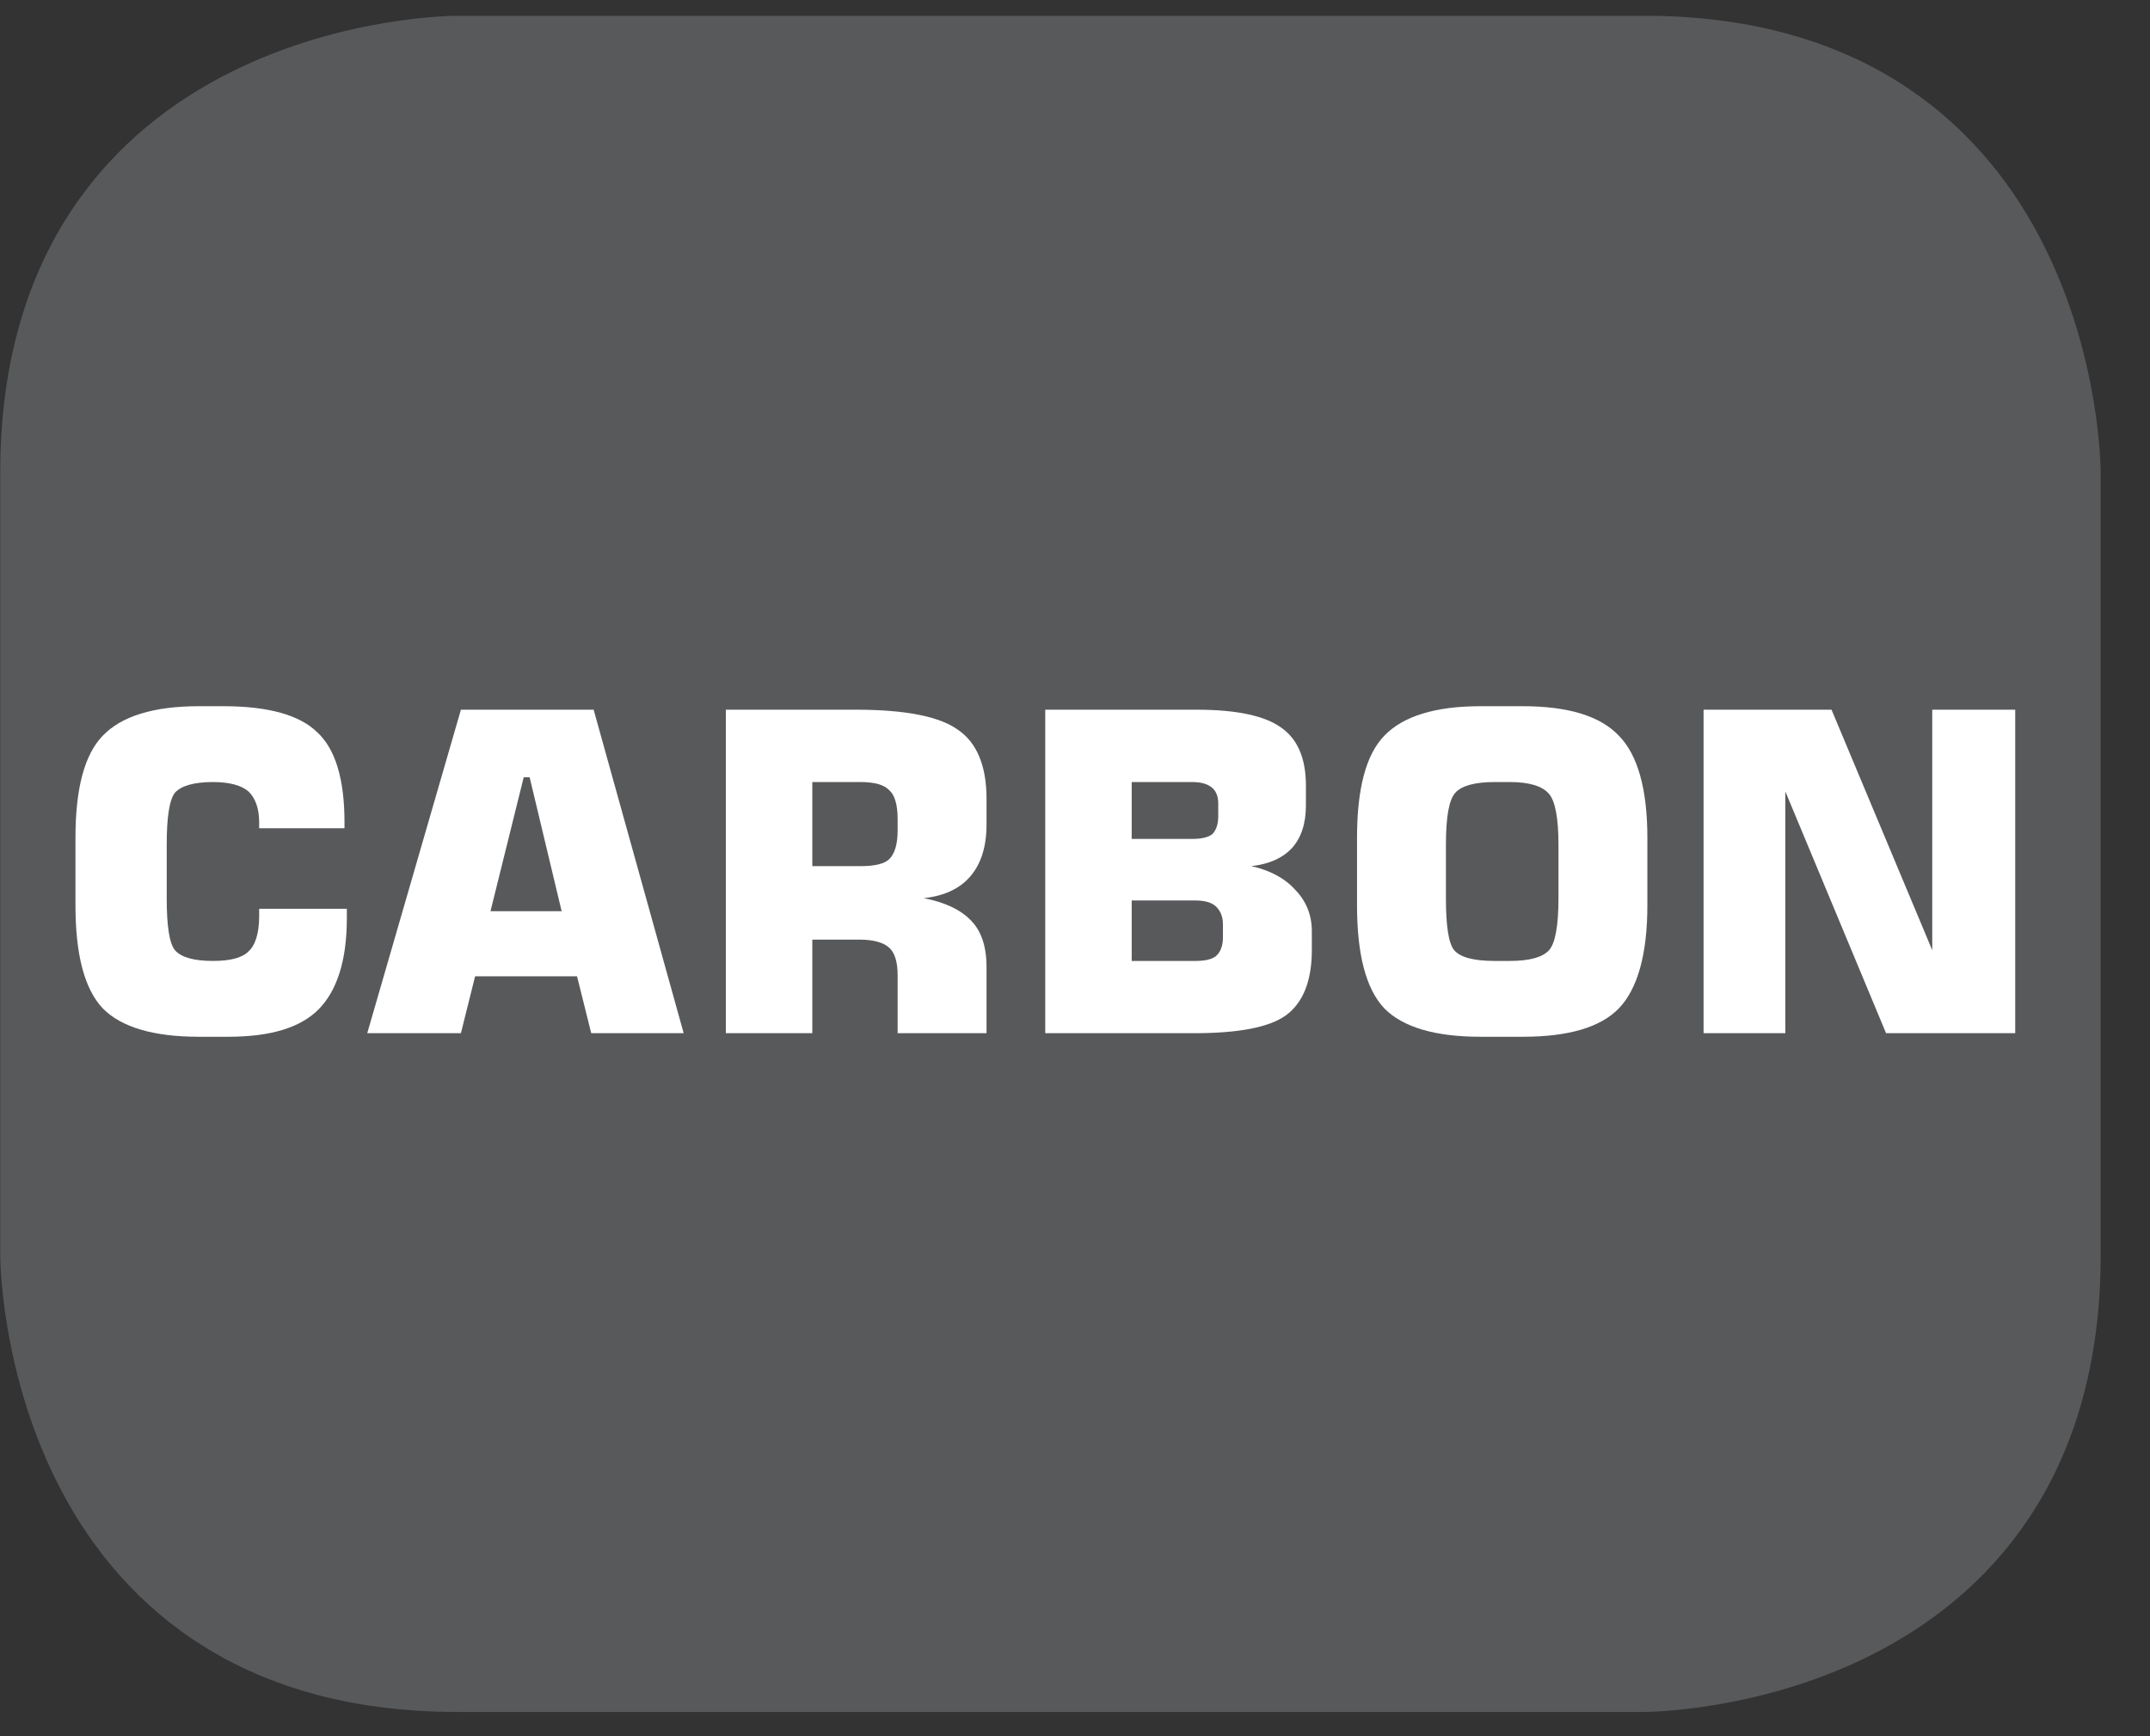
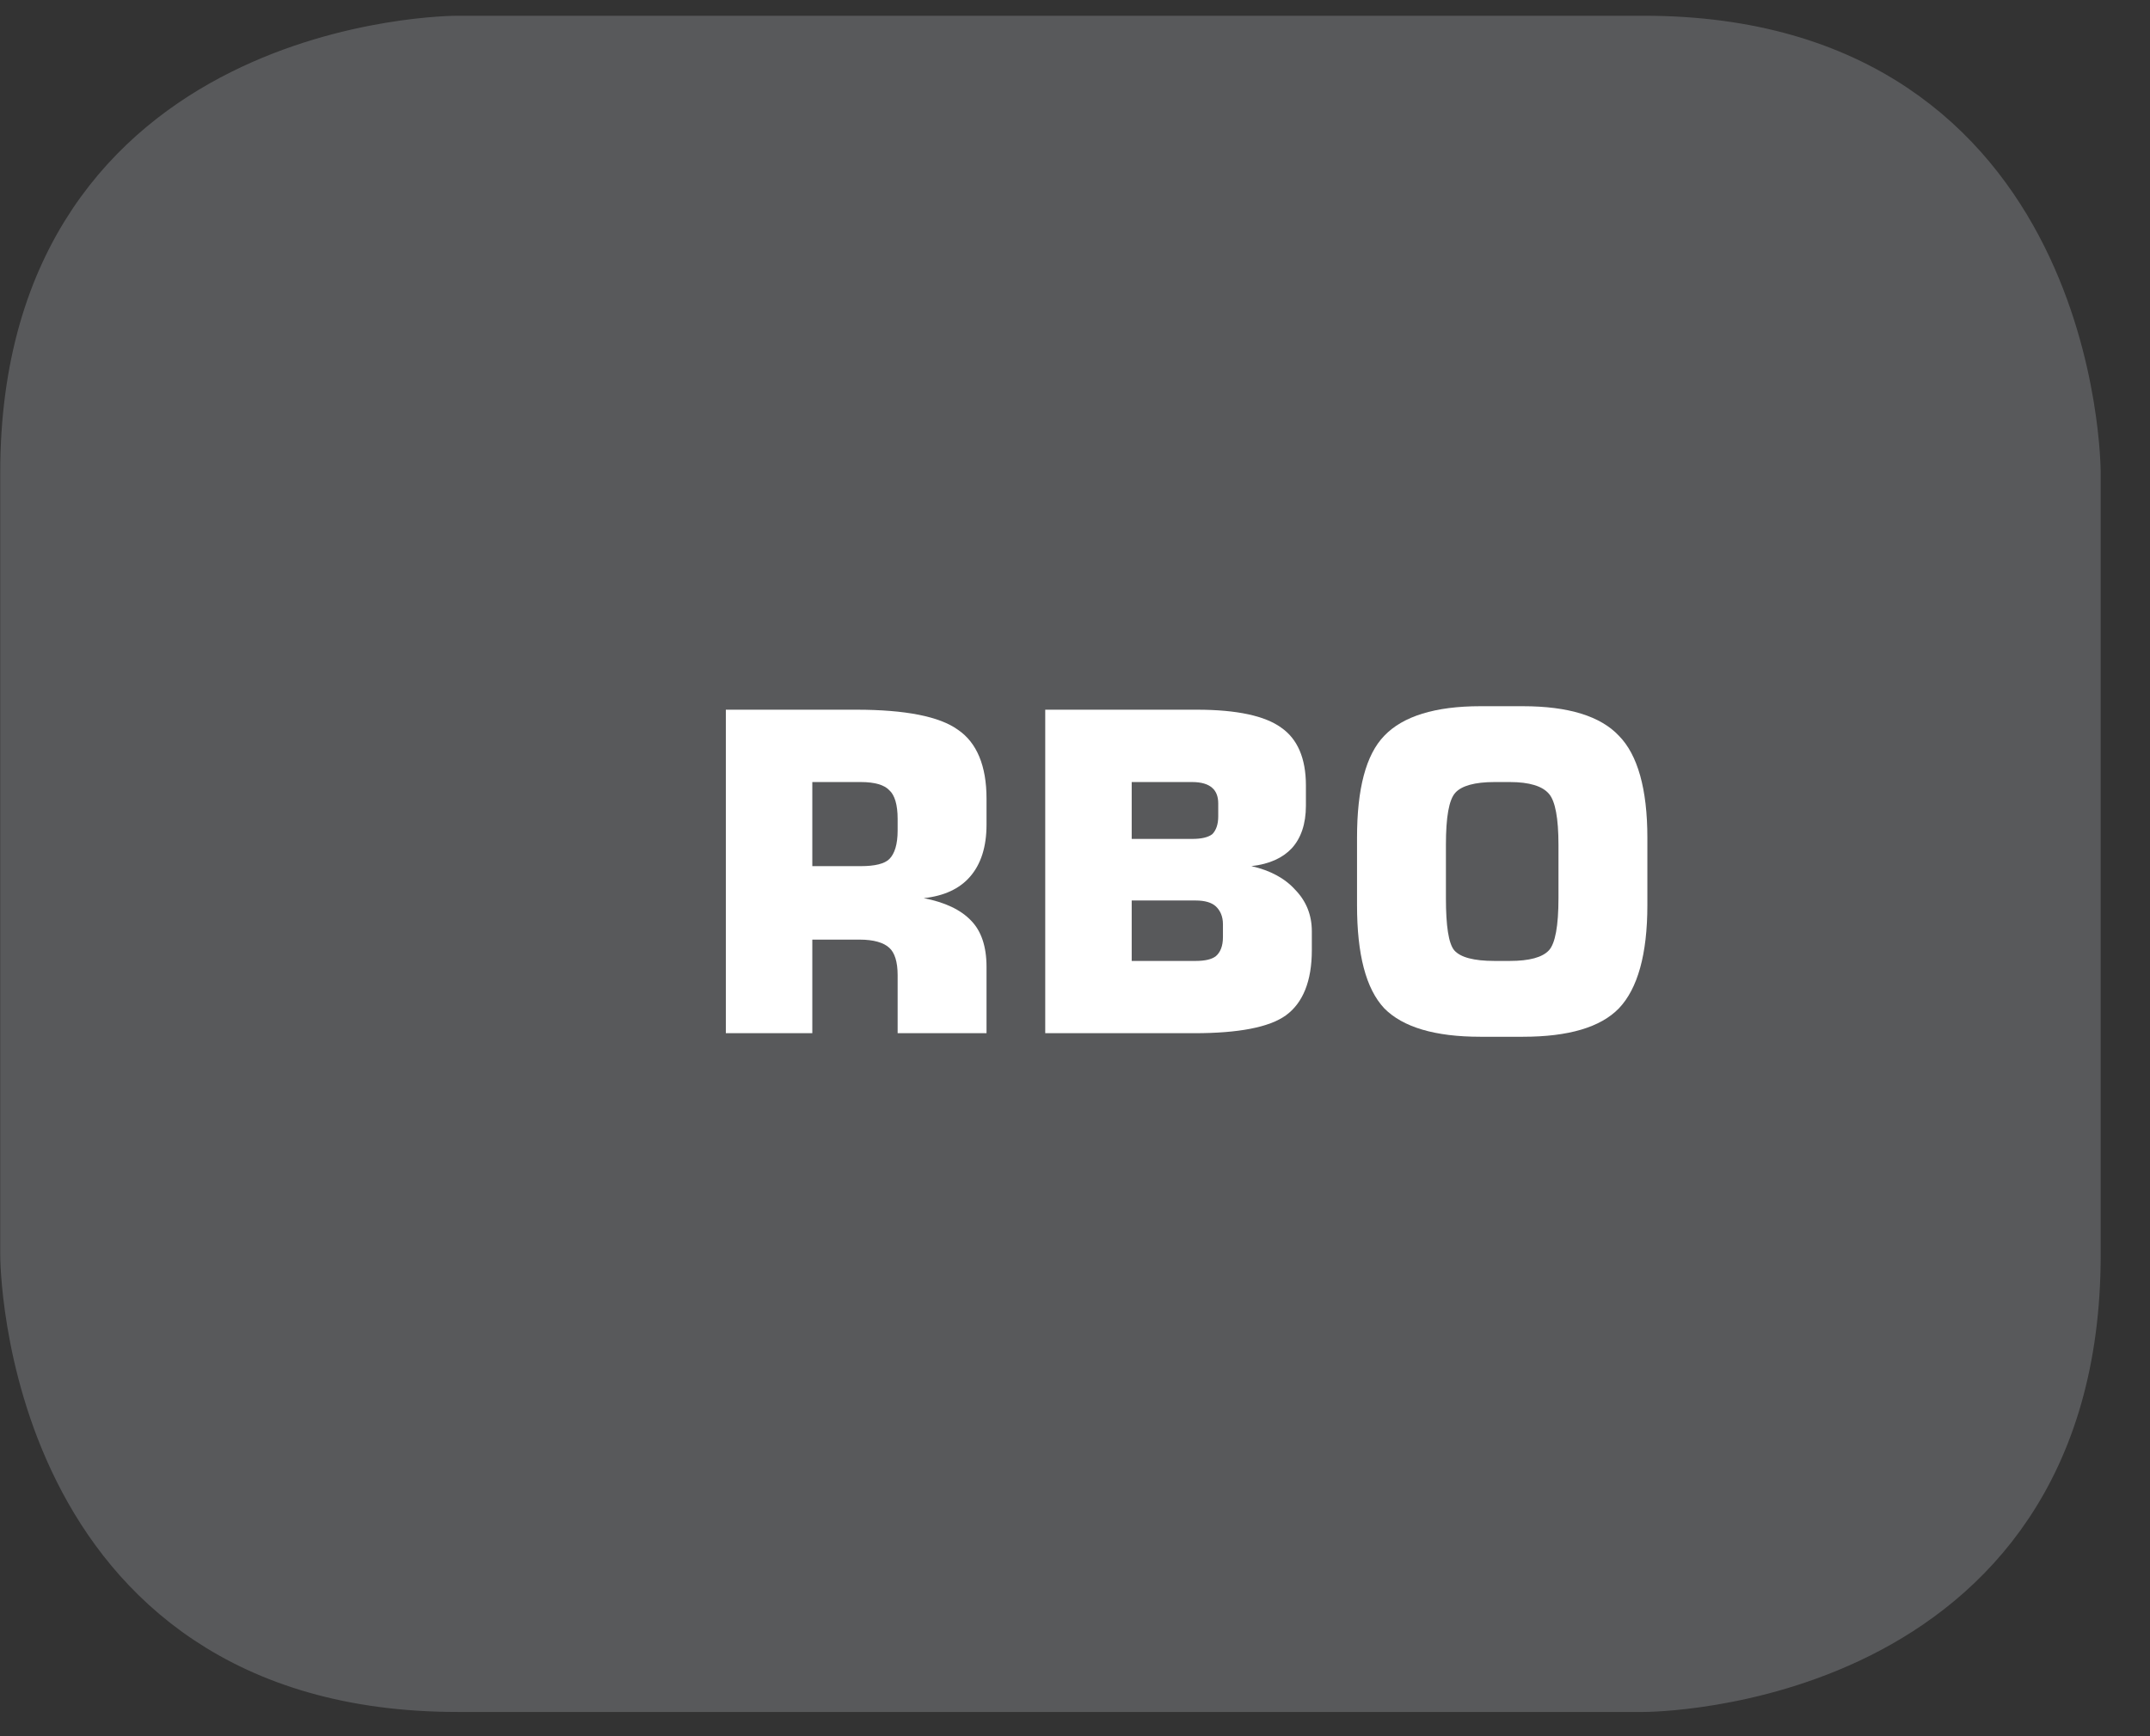
<svg xmlns="http://www.w3.org/2000/svg" xmlns:xlink="http://www.w3.org/1999/xlink" width="28.347pt" height="22.895pt" viewBox="0 0 28.347 22.895" version="1.2">
  <rect x="0" y="0" width="28.347" height="22.895" fill="#333333" stroke="none" />
  <defs>
    <g>
      <symbol overflow="visible" id="glyph0-0">
-         <path style="stroke:none;" d="M 0.297 1.031 L 0.297 -4.125 L 3.219 -4.125 L 3.219 1.031 Z M 0.625 0.703 L 2.891 0.703 L 2.891 -3.797 L 0.625 -3.797 Z M 0.625 0.703 " />
-       </symbol>
+         </symbol>
      <symbol overflow="visible" id="glyph0-1">
-         <path style="stroke:none;" d="M 3.875 -1.641 L 3.875 -1.516 C 3.875 -0.961 3.746 -0.559 3.5 -0.312 C 3.258 -0.07 2.863 0.047 2.312 0.047 L 1.922 0.047 C 1.328 0.047 0.902 -0.078 0.656 -0.328 C 0.414 -0.586 0.297 -1.039 0.297 -1.688 L 0.297 -2.578 C 0.297 -3.223 0.414 -3.672 0.656 -3.922 C 0.902 -4.18 1.328 -4.312 1.922 -4.312 L 2.25 -4.312 C 2.84 -4.312 3.254 -4.195 3.484 -3.969 C 3.723 -3.75 3.844 -3.352 3.844 -2.781 L 3.844 -2.703 L 2.719 -2.703 L 2.719 -2.781 C 2.719 -2.965 2.668 -3.102 2.578 -3.188 C 2.484 -3.27 2.324 -3.312 2.109 -3.312 C 1.859 -3.312 1.691 -3.262 1.609 -3.172 C 1.535 -3.078 1.5 -2.848 1.5 -2.484 L 1.5 -1.781 C 1.5 -1.414 1.535 -1.184 1.609 -1.094 C 1.691 -1 1.859 -0.953 2.109 -0.953 C 2.336 -0.953 2.492 -0.992 2.578 -1.078 C 2.668 -1.16 2.719 -1.316 2.719 -1.547 L 2.719 -1.641 Z M 3.875 -1.641 " />
-       </symbol>
+         </symbol>
      <symbol overflow="visible" id="glyph0-2">
-         <path style="stroke:none;" d="M 1.734 -1.609 L 2.672 -1.609 L 2.25 -3.375 L 2.172 -3.375 Z M 0.109 0 L 1.344 -4.266 L 3.094 -4.266 L 4.281 0 L 3.062 0 L 2.875 -0.75 L 1.531 -0.75 L 1.344 0 Z M 0.109 0 " />
-       </symbol>
+         </symbol>
      <symbol overflow="visible" id="glyph0-3">
        <path style="stroke:none;" d="M 1.578 -2.203 L 2.219 -2.203 C 2.402 -2.203 2.531 -2.234 2.594 -2.297 C 2.664 -2.367 2.703 -2.492 2.703 -2.672 L 2.703 -2.828 C 2.703 -3.012 2.664 -3.141 2.594 -3.203 C 2.531 -3.273 2.402 -3.312 2.219 -3.312 L 1.578 -3.312 Z M 0.438 0 L 0.438 -4.266 L 2.156 -4.266 C 2.809 -4.266 3.258 -4.176 3.5 -4 C 3.746 -3.832 3.875 -3.527 3.875 -3.094 L 3.875 -2.75 C 3.875 -2.457 3.801 -2.227 3.656 -2.062 C 3.52 -1.906 3.316 -1.809 3.047 -1.781 C 3.324 -1.727 3.535 -1.629 3.672 -1.484 C 3.805 -1.348 3.875 -1.145 3.875 -0.875 L 3.875 0 L 2.703 0 L 2.703 -0.766 C 2.703 -0.941 2.664 -1.062 2.594 -1.125 C 2.52 -1.195 2.387 -1.234 2.203 -1.234 L 1.578 -1.234 L 1.578 0 Z M 0.438 0 " />
      </symbol>
      <symbol overflow="visible" id="glyph0-4">
        <path style="stroke:none;" d="M 0.438 -4.266 L 2.438 -4.266 C 2.965 -4.266 3.336 -4.184 3.547 -4.031 C 3.762 -3.883 3.875 -3.629 3.875 -3.266 L 3.875 -3 C 3.875 -2.758 3.809 -2.57 3.688 -2.438 C 3.57 -2.312 3.395 -2.23 3.156 -2.203 C 3.402 -2.148 3.598 -2.043 3.734 -1.891 C 3.879 -1.742 3.953 -1.559 3.953 -1.344 L 3.953 -1.094 C 3.953 -0.688 3.836 -0.398 3.609 -0.234 C 3.391 -0.078 2.988 0 2.406 0 L 0.438 0 Z M 1.578 -3.312 L 1.578 -2.562 L 2.375 -2.562 C 2.496 -2.562 2.586 -2.582 2.641 -2.625 C 2.691 -2.676 2.719 -2.754 2.719 -2.859 L 2.719 -3.031 C 2.719 -3.121 2.691 -3.191 2.641 -3.234 C 2.586 -3.285 2.496 -3.312 2.375 -3.312 Z M 1.578 -1.75 L 1.578 -0.953 L 2.422 -0.953 C 2.543 -0.953 2.633 -0.973 2.688 -1.016 C 2.746 -1.066 2.781 -1.148 2.781 -1.266 L 2.781 -1.438 C 2.781 -1.539 2.746 -1.617 2.688 -1.672 C 2.633 -1.723 2.543 -1.75 2.422 -1.75 Z M 1.578 -1.75 " />
      </symbol>
      <symbol overflow="visible" id="glyph0-5">
        <path style="stroke:none;" d="M 1.469 -2.484 L 1.469 -1.781 C 1.469 -1.414 1.504 -1.184 1.578 -1.094 C 1.66 -1 1.836 -0.953 2.109 -0.953 L 2.312 -0.953 C 2.57 -0.953 2.742 -1 2.828 -1.094 C 2.91 -1.184 2.953 -1.414 2.953 -1.781 L 2.953 -2.484 C 2.953 -2.836 2.91 -3.062 2.828 -3.156 C 2.742 -3.258 2.57 -3.312 2.312 -3.312 L 2.109 -3.312 C 1.848 -3.312 1.676 -3.262 1.594 -3.172 C 1.508 -3.078 1.469 -2.848 1.469 -2.484 Z M 0.297 -2.578 C 0.297 -3.223 0.414 -3.672 0.656 -3.922 C 0.902 -4.18 1.328 -4.312 1.922 -4.312 L 2.484 -4.312 C 3.086 -4.312 3.508 -4.18 3.75 -3.922 C 3.996 -3.672 4.125 -3.223 4.125 -2.578 L 4.125 -1.688 C 4.125 -1.039 3.996 -0.586 3.75 -0.328 C 3.508 -0.078 3.086 0.047 2.484 0.047 L 1.922 0.047 C 1.328 0.047 0.902 -0.078 0.656 -0.328 C 0.414 -0.586 0.297 -1.039 0.297 -1.688 Z M 0.297 -2.578 " />
      </symbol>
      <symbol overflow="visible" id="glyph0-6">
-         <path style="stroke:none;" d="M 0.438 0 L 0.438 -4.266 L 2.125 -4.266 L 3.453 -1.094 L 3.453 -4.266 L 4.547 -4.266 L 4.547 0 L 2.844 0 L 1.516 -3.188 L 1.516 0 Z M 0.438 0 " />
-       </symbol>
+         </symbol>
    </g>
    <clipPath id="clip1">
      <path d="M 0 0.207 L 27.707 0.207 L 27.707 22.586 L 0 22.586 Z M 0 0.207 " />
    </clipPath>
  </defs>
  <g id="surface1">
    <g clip-path="url(#clip1)" clip-rule="nonzero">
      <path style="fill-rule:nonzero;fill:rgb(34.509%,34.901%,35.686%);fill-opacity:1;stroke-width:1;stroke-linecap:butt;stroke-linejoin:miter;stroke:rgb(34.509%,34.901%,35.686%);stroke-opacity:1;stroke-miterlimit:10;" d="M 0.001 0.001 C 0.001 0.001 -5.669 0.001 -5.669 -5.669 L -5.669 -16.224 C -5.669 -16.224 -5.669 -21.894 0.001 -21.894 L 16.01 -21.894 C 16.01 -21.894 21.677 -21.894 21.677 -16.224 L 21.677 -5.669 C 21.677 -5.669 21.677 0.001 16.01 0.001 Z M 0.001 0.001 " transform="matrix(0.977,0,0,-0.977,6.03,0.697)" />
    </g>
    <g style="fill:rgb(100%,100%,100%);fill-opacity:1;">
      <use xlink:href="#glyph0-1" x="0.698" y="13.625" />
    </g>
    <g style="fill:rgb(100%,100%,100%);fill-opacity:1;">
      <use xlink:href="#glyph0-2" x="4.733" y="13.625" />
      <use xlink:href="#glyph0-3" x="9.132" y="13.625" />
      <use xlink:href="#glyph0-4" x="13.343" y="13.625" />
      <use xlink:href="#glyph0-5" x="17.595" y="13.625" />
      <use xlink:href="#glyph0-6" x="22.023" y="13.625" />
    </g>
  </g>
</svg>